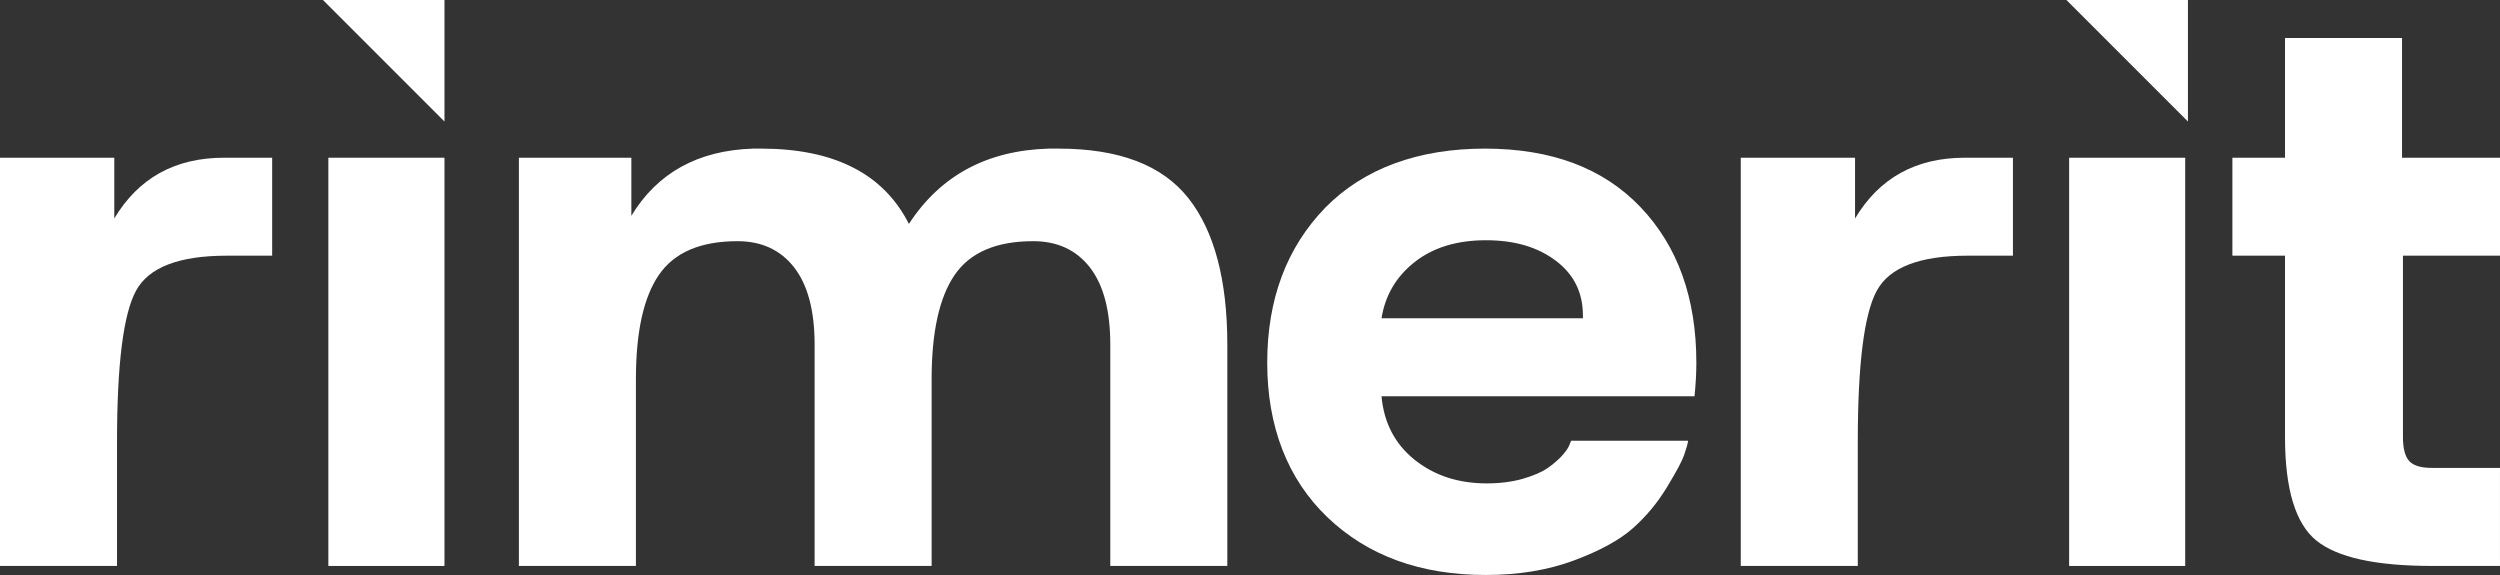
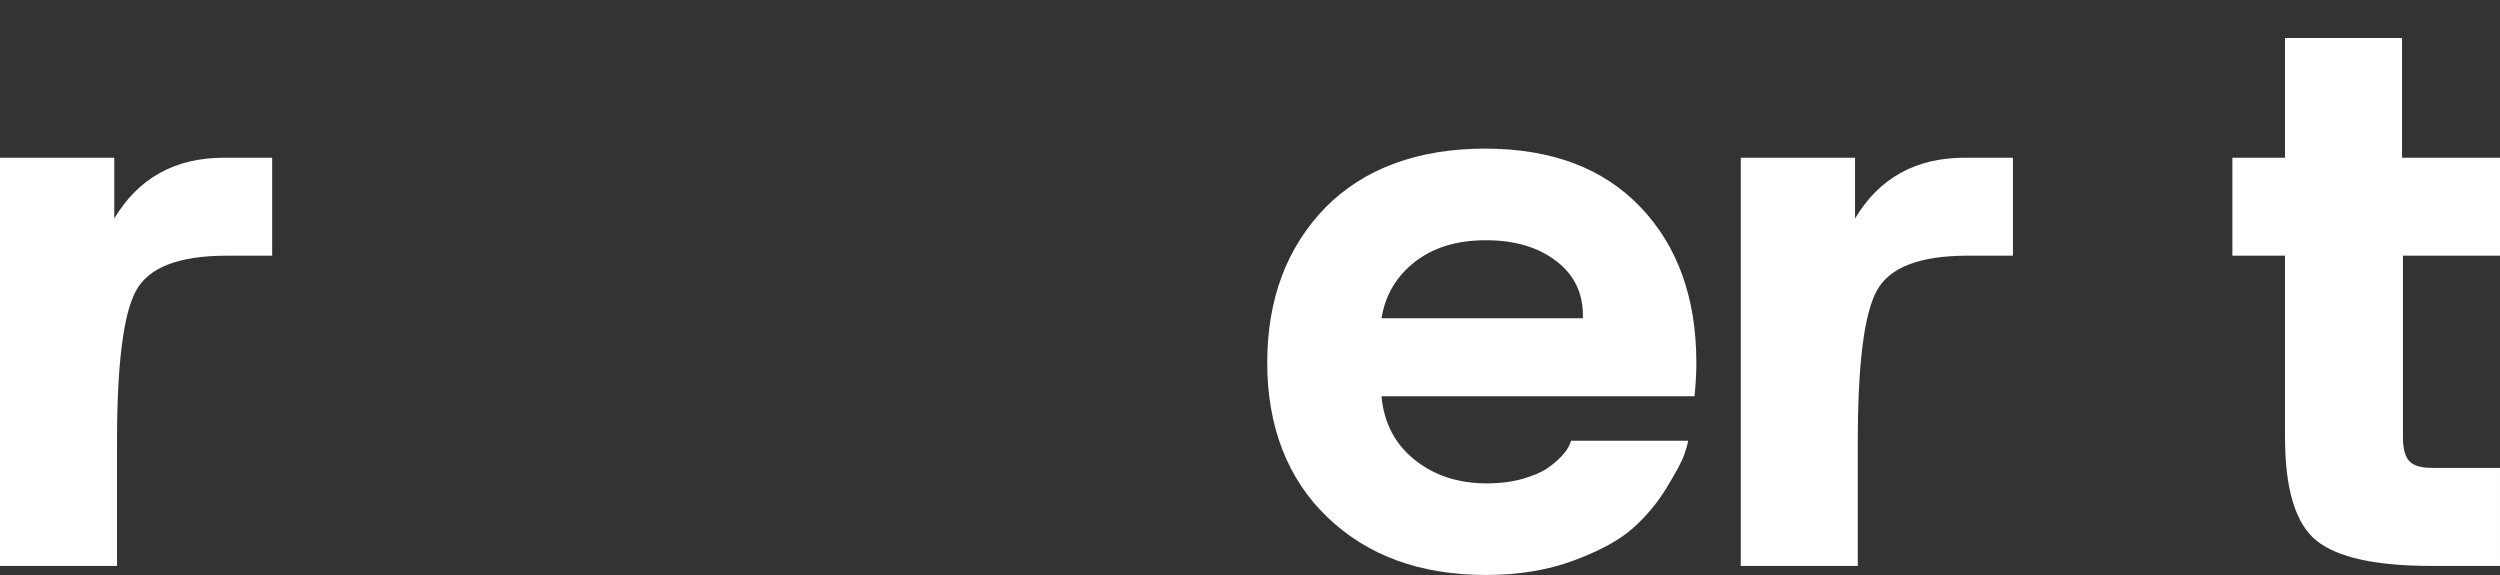
<svg xmlns="http://www.w3.org/2000/svg" id="Layer_2" data-name="Layer 2" viewBox="0 0 1562.09 359.28">
  <rect x="0" y="0" width="1562.09" height="359.28" fill="#333333" stroke="none" />
  <defs>
    <style>
      .cls-1 {
        fill: #fff;
      }
    </style>
  </defs>
  <g id="Layer_1-2" data-name="Layer 1">
    <g>
      <path class="cls-1" d="m139.98,98.55c-30.6,0-53.45,12.68-68.57,37.96v-37.96H0v255.08h73.12v-77.67c0-48.37,3.94-79.83,11.91-94.38,7.93-14.55,26.83-21.82,56.66-21.82h28.37v-61.21h-30.08Z" />
-       <rect class="cls-1" x="205.17" y="98.55" width="72.55" height="255.08" />
-       <path class="cls-1" d="m742.51,123.79c-16.26-20.61-43.29-30.93-81.04-30.93h-6.26c-38.53,1.14-67.63,16.82-87.3,47.06-15.85-31.38-46.66-47.06-92.38-47.06h-5.08c-34.38,1.14-59.7,15.12-75.96,41.98v-36.29h-70.27v255.08h73.12v-116.77c0-29.47,4.79-51.21,14.43-65.19,9.63-13.98,25.97-20.97,49.06-20.97,15.08,0,26.91,5.49,35.4,16.42,8.5,10.97,12.77,27.03,12.77,48.2v138.31h73.11v-116.77c0-29.47,4.84-51.21,14.47-65.19,9.63-13.98,25.97-20.97,49.01-20.97,15.12,0,26.91,5.49,35.44,16.42,8.49,10.97,12.72,27.03,12.72,48.2v138.31h73.12v-138.31c0-40.44-8.13-70.96-24.35-91.53" />
      <path class="cls-1" d="m1059.94,226.66c0-40.44-11.62-72.83-34.87-97.22-23.25-24.39-55.64-36.58-97.22-36.58s-75.55,12.31-99.74,36.86c-24.18,24.96-36.3,57.27-36.3,96.93s12.56,72.63,37.72,96.65c25.11,23.98,58.08,35.97,98.88,35.97,20.4,0,38.74-3.01,54.99-9.06,16.26-6.05,28.53-12.76,36.82-20.11,8.33-7.36,15.4-15.89,21.26-25.53,5.85-9.63,9.47-16.34,10.77-20.12,1.34-3.78,2.2-6.79,2.56-9.06h-73.12l-1.14,2.84c-.77,1.87-2.36,4.15-4.79,6.79-2.48,2.64-5.49,5.2-9.06,7.64-3.62,2.48-8.74,4.63-15.32,6.54-6.63,1.87-14.1,2.84-22.4,2.84-17.76,0-32.8-4.92-45.07-14.75-12.27-9.84-19.18-23.05-20.69-39.67h195.58c.73-7.19,1.14-14.19,1.14-20.97m-70.88-27.8h-125.83c2.28-14.35,9.19-26.05,20.69-35.12,11.54-9.06,26.38-13.62,44.5-13.62s32.31,4.27,43.65,12.76c11.34,8.49,16.99,19.92,16.99,34.26v1.71Z" />
      <path class="cls-1" d="m1227.67,98.55c-30.6,0-53.45,12.68-68.57,37.96v-37.96h-71.41v255.08h73.12v-77.67c0-48.37,3.94-79.83,11.91-94.38,7.92-14.55,26.83-21.82,56.66-21.82h28.37v-61.21h-30.08Z" />
-       <rect class="cls-1" x="1292.87" y="98.56" width="72.52" height="255.08" />
      <path class="cls-1" d="m1562.09,159.76v-61.21h-61.21V23.73h-73.12v74.82h-32.88v61.21h32.88v113.35c0,32.52,6.55,54.06,19.55,64.62,13.05,10.61,37.15,15.89,72.26,15.89h42.51v-61.25h-42.51c-6.79,0-11.5-1.38-14.14-4.23-2.64-2.84-3.98-7.85-3.98-15.04v-113.35h60.64Z" />
-       <polygon class="cls-1" points="277.72 0 277.72 75.92 201.79 0 277.72 0" />
-       <polygon class="cls-1" points="1367.1 0 1367.1 75.92 1291.17 0 1367.1 0" />
    </g>
  </g>
</svg>